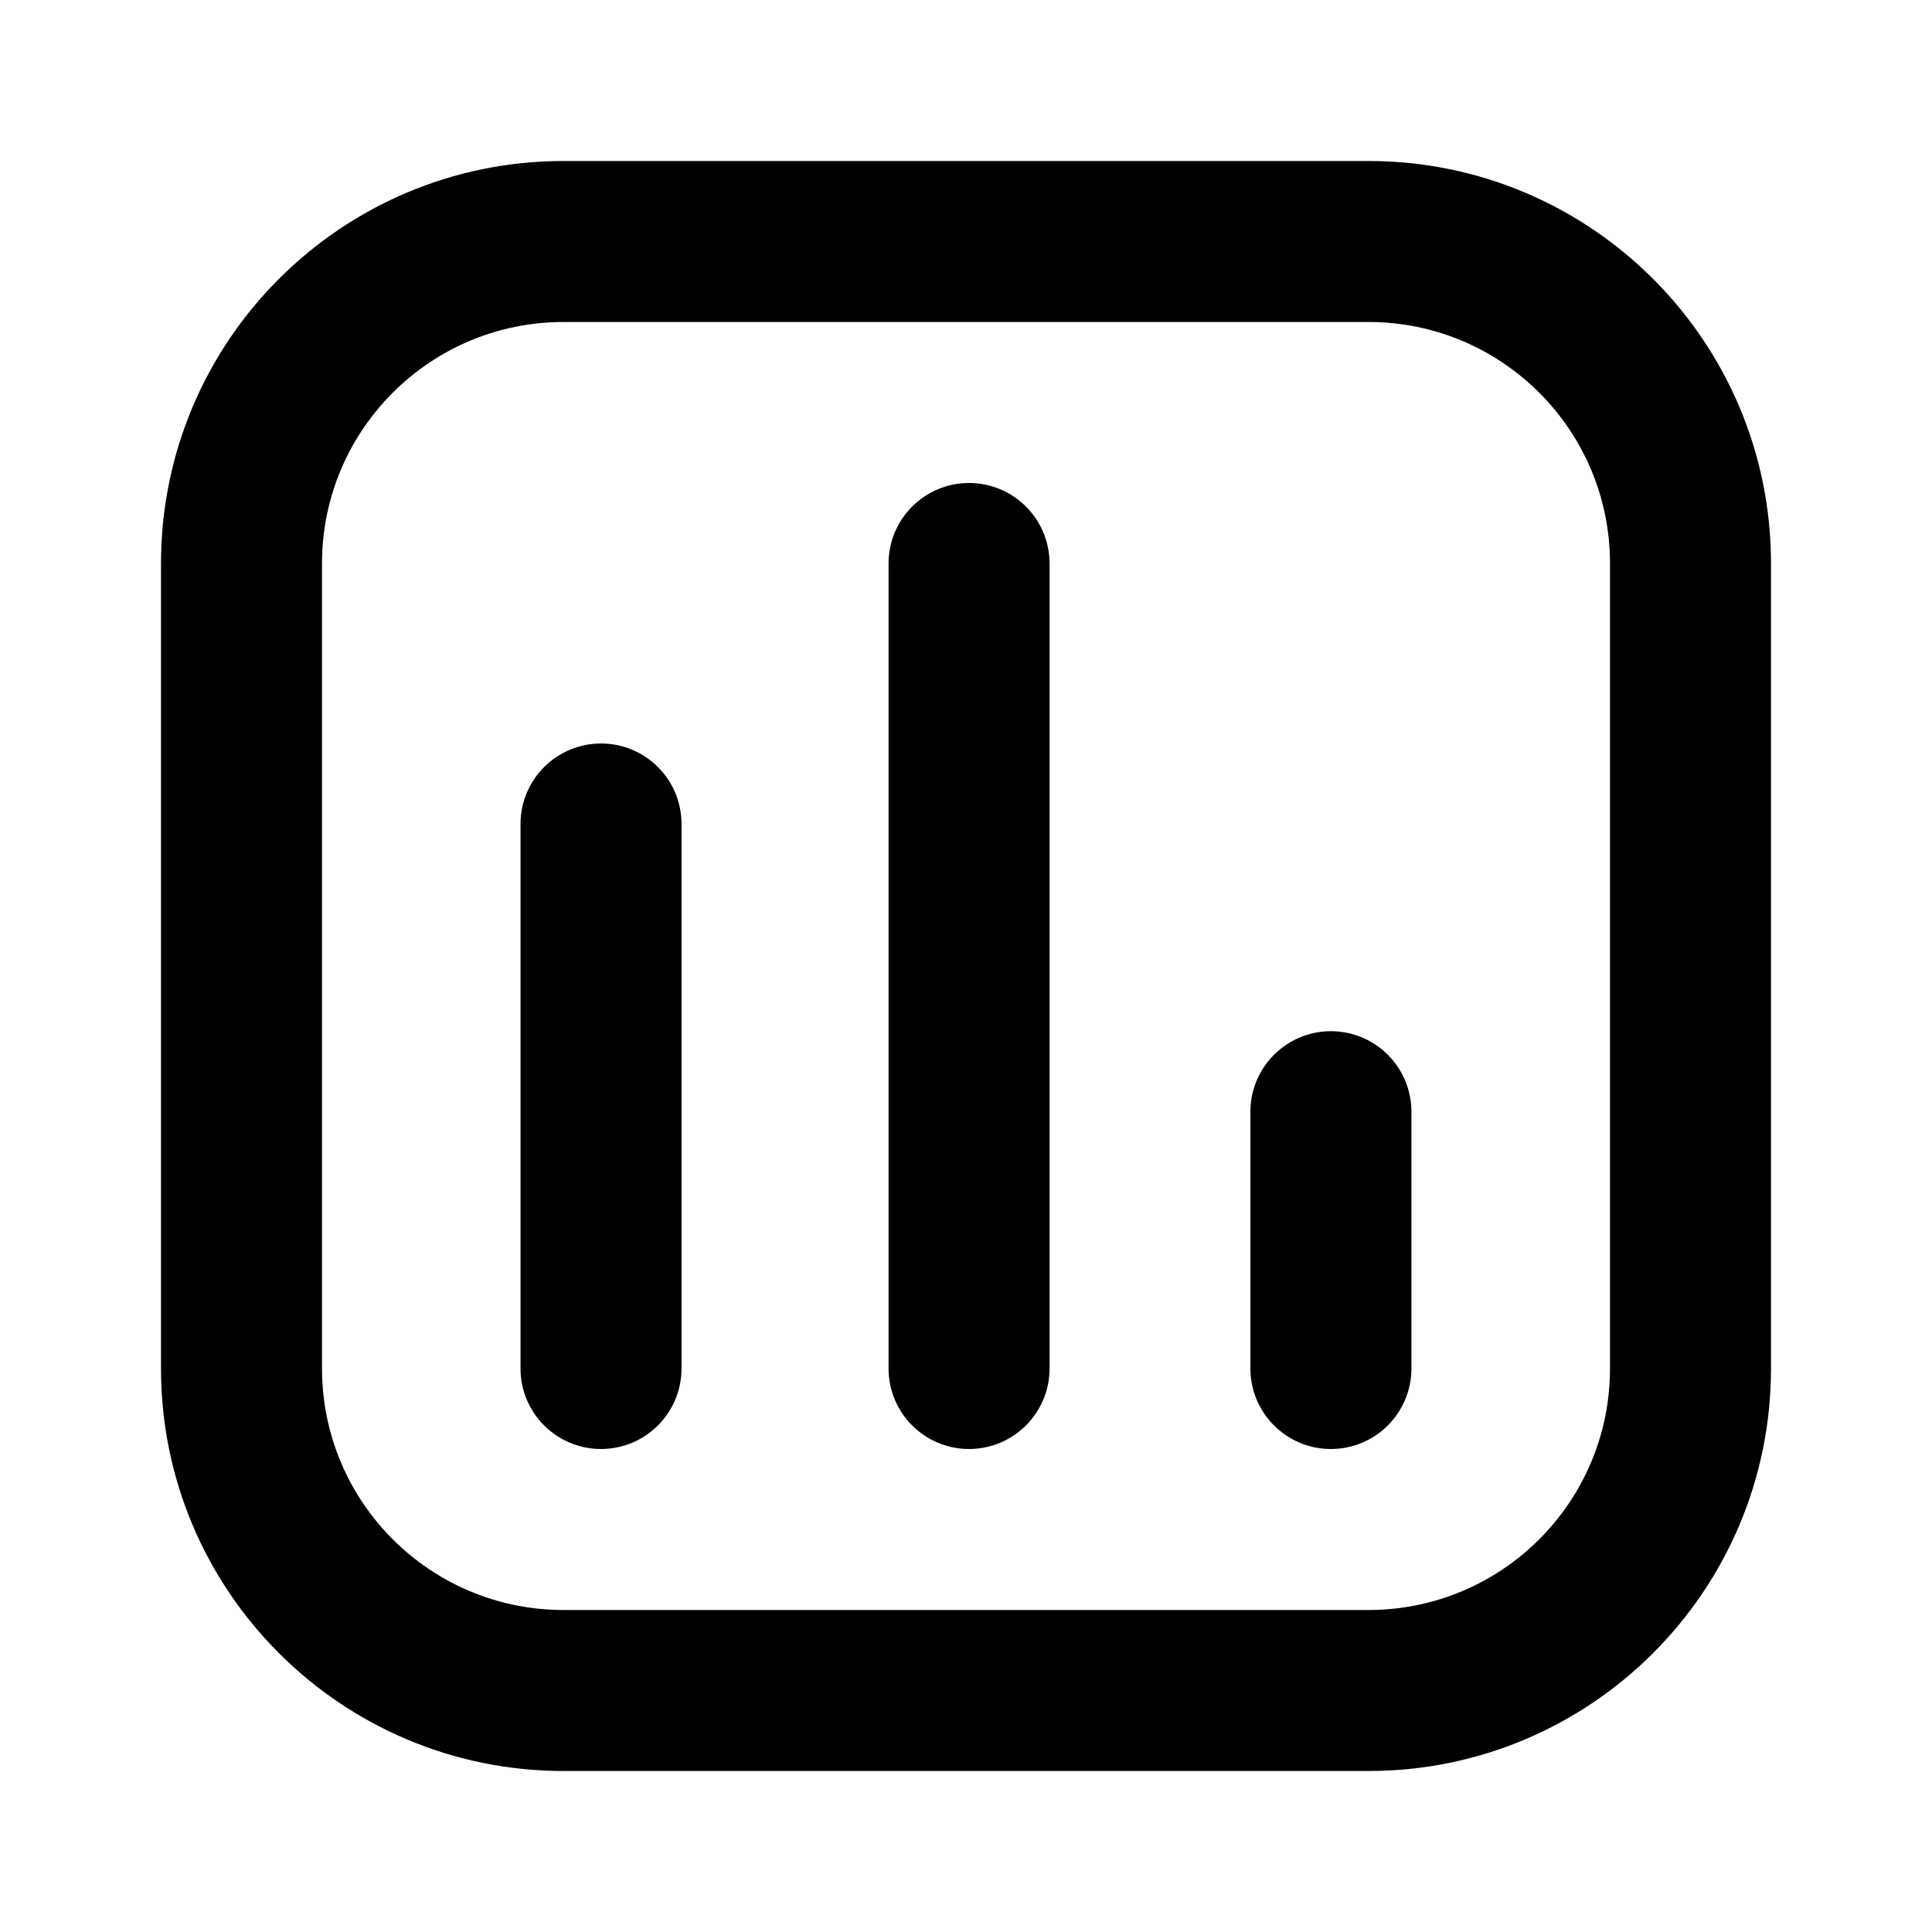
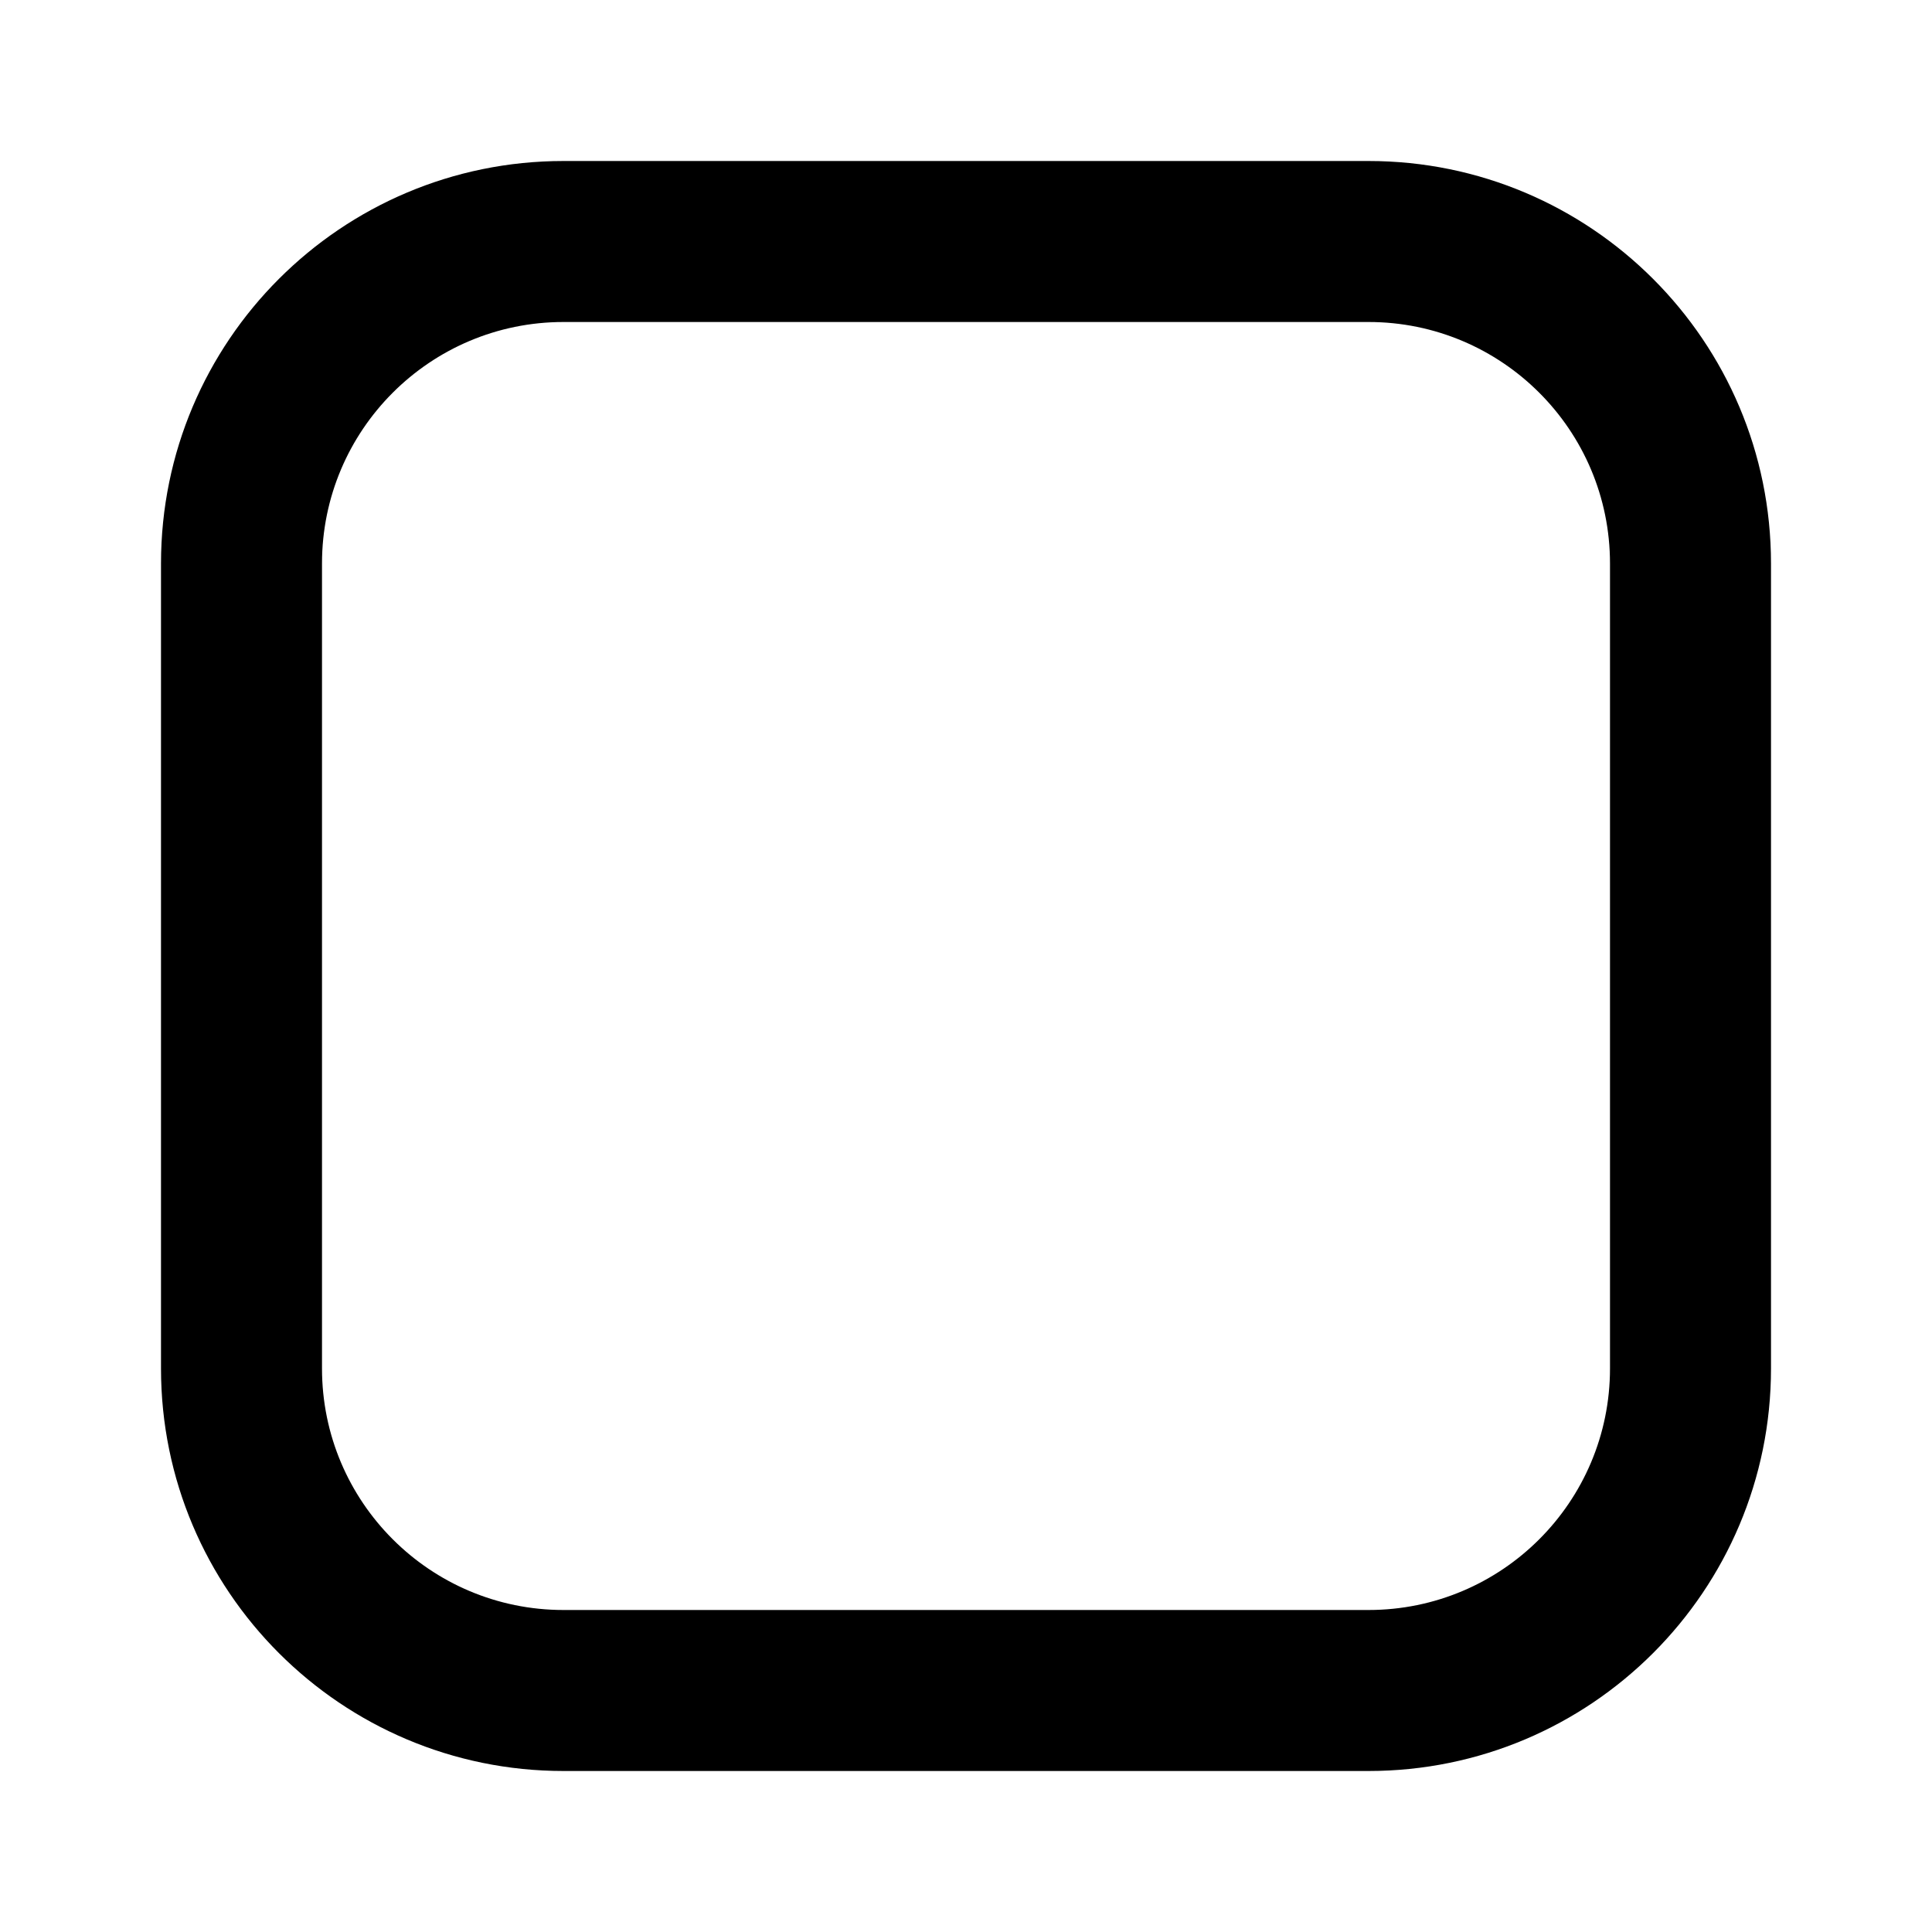
<svg xmlns="http://www.w3.org/2000/svg" width="24" height="24" viewBox="0 0 24 24" fill="none">
-   <path d="M13.038 7C13.038 6.448 12.59 6 12.038 6C11.485 6 11.038 6.448 11.038 7V17C11.038 17.552 11.485 18 12.038 18C12.59 18 13.038 17.552 13.038 17V7Z" fill="currentColor" />
-   <path d="M8.466 10.236C8.466 9.684 8.019 9.236 7.466 9.236C6.914 9.236 6.466 9.684 6.466 10.236V17C6.466 17.552 6.914 18 7.466 18C8.019 18 8.466 17.552 8.466 17V10.236Z" fill="currentColor" />
-   <path d="M16.533 12.81C17.086 12.81 17.533 13.258 17.533 13.81V17C17.533 17.552 17.086 18 16.533 18C15.981 18 15.533 17.552 15.533 17V13.81C15.533 13.258 15.981 12.81 16.533 12.81Z" fill="currentColor" />
  <path fill-rule="evenodd" clip-rule="evenodd" d="M22 7C22 4.239 19.761 2 17 2H7C4.239 2 2 4.239 2 7V17C2 19.761 4.239 22 7 22H17C19.761 22 22 19.761 22 17V7ZM17 4C18.657 4 20 5.343 20 7V17C20 18.657 18.657 20 17 20H7C5.343 20 4 18.657 4 17L4 7C4 5.343 5.343 4 7 4L17 4Z" fill="currentColor" />
</svg>